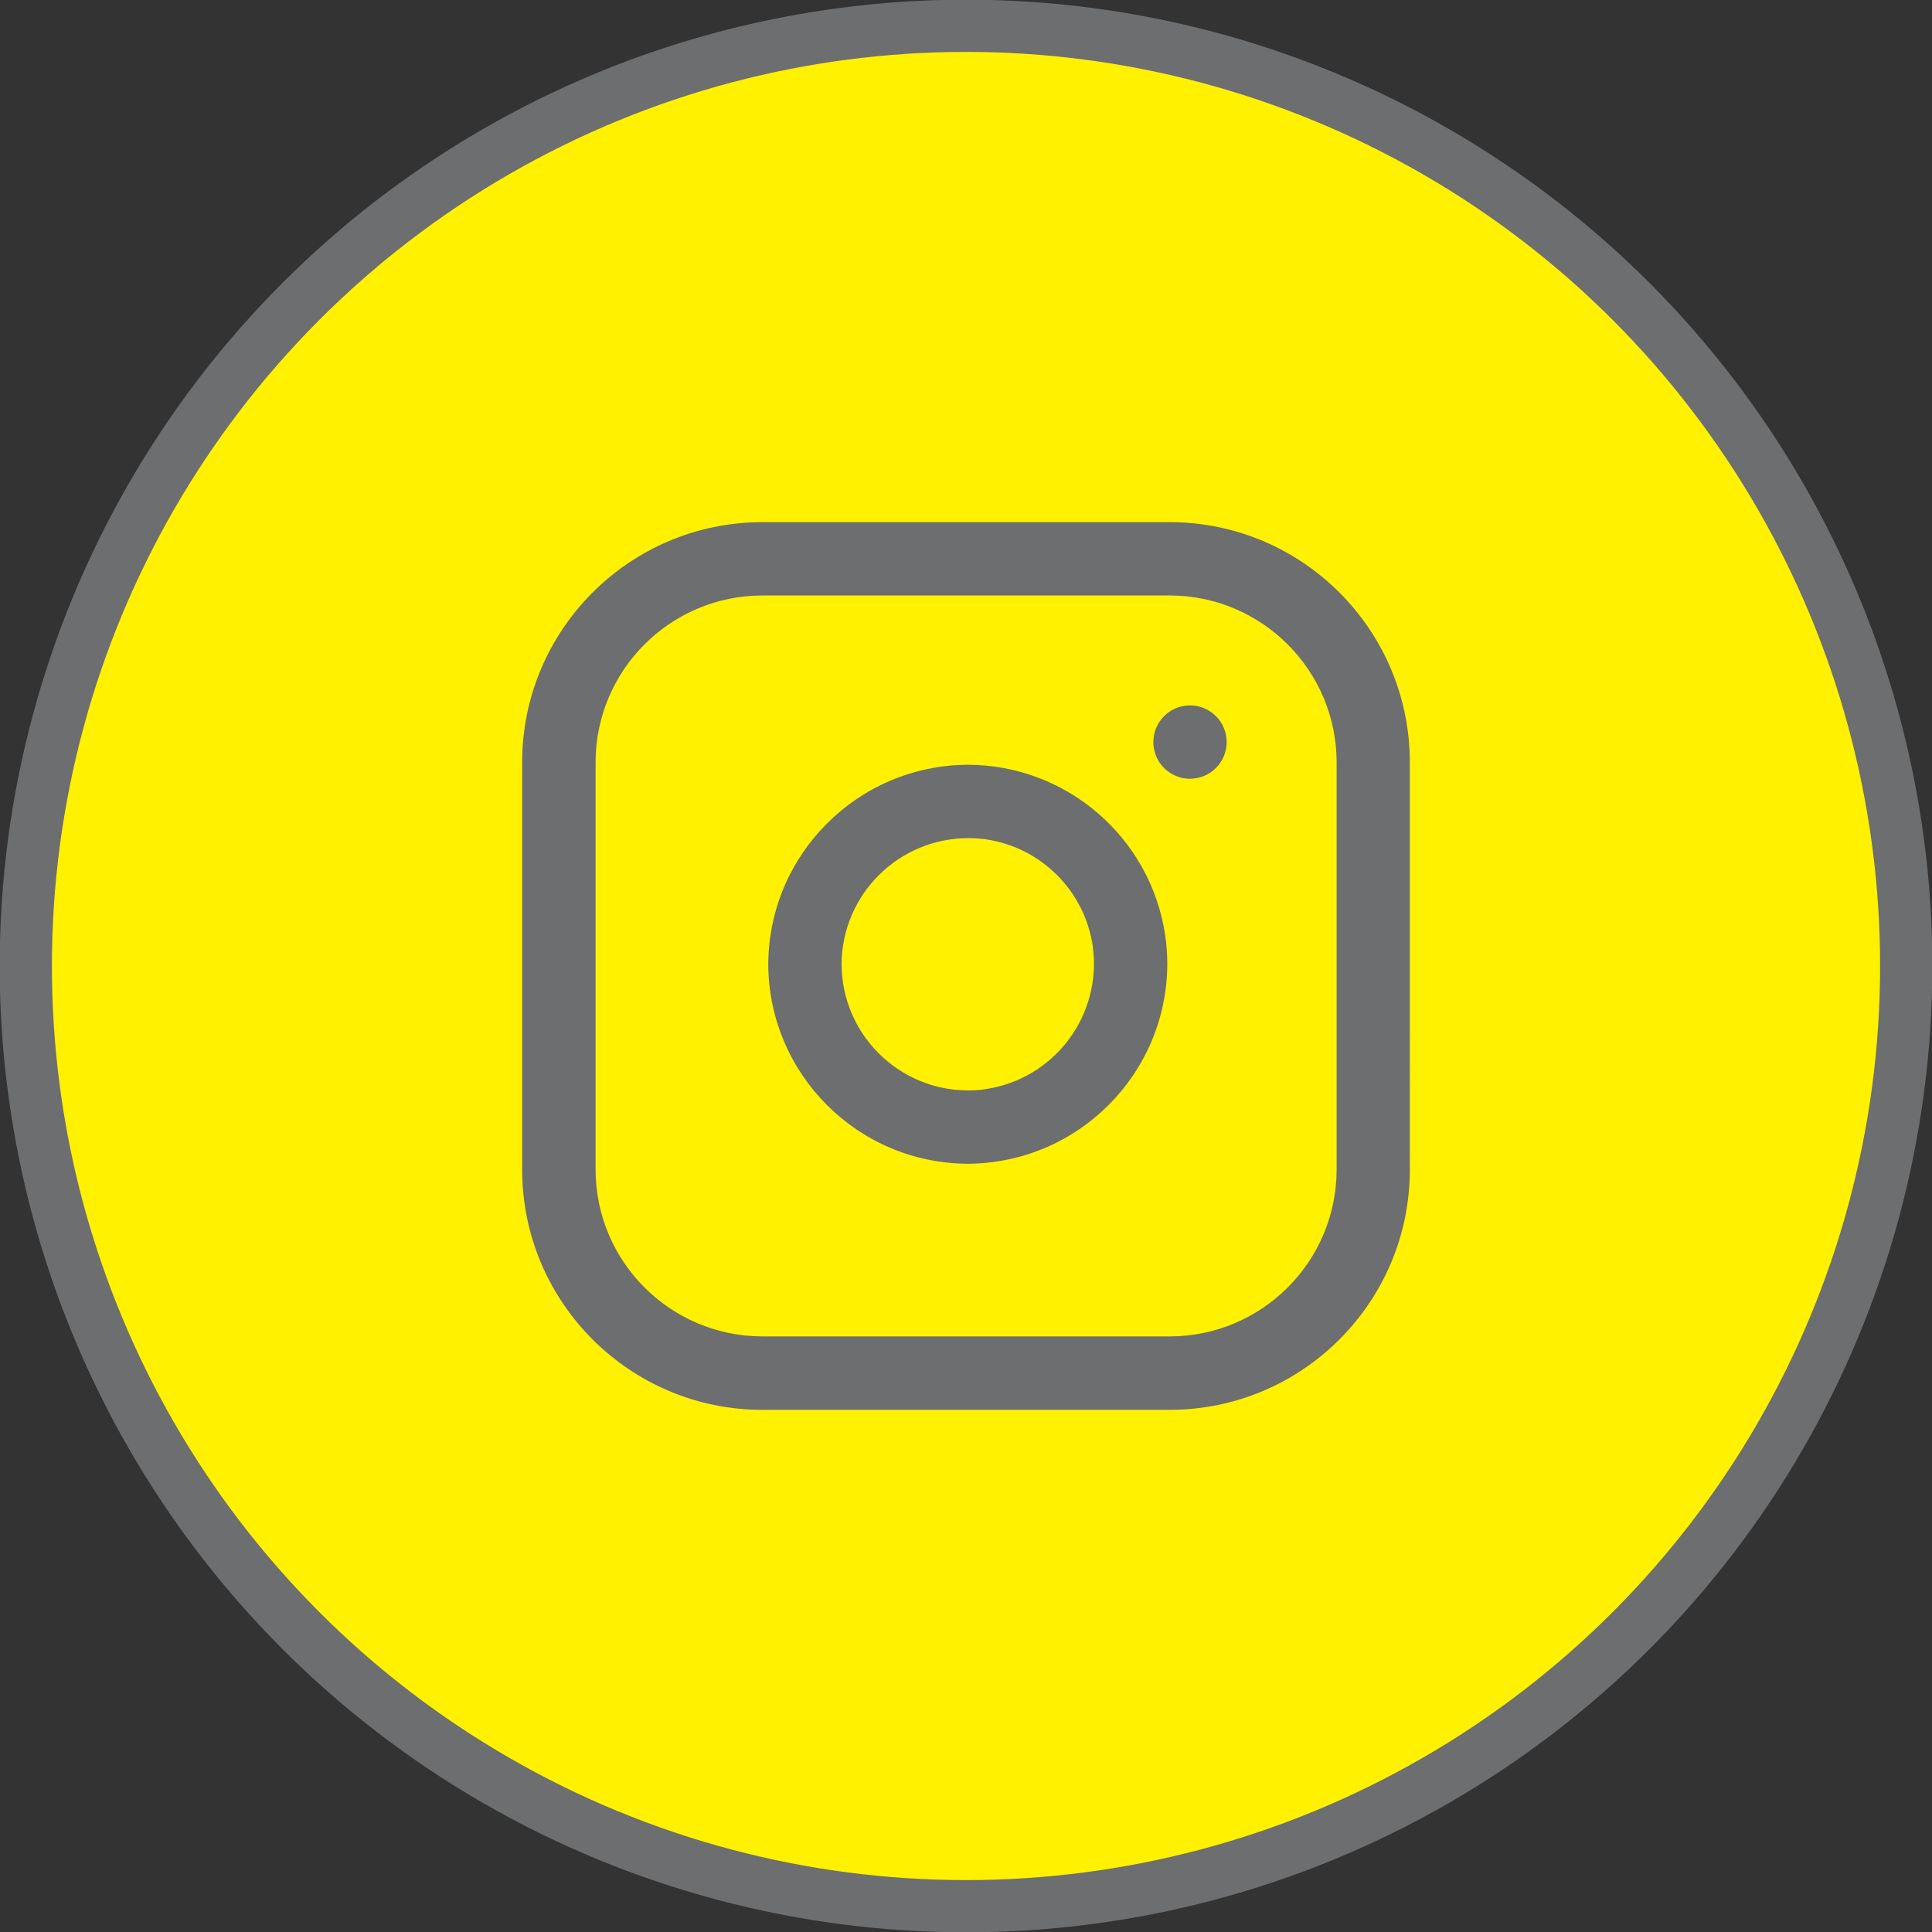
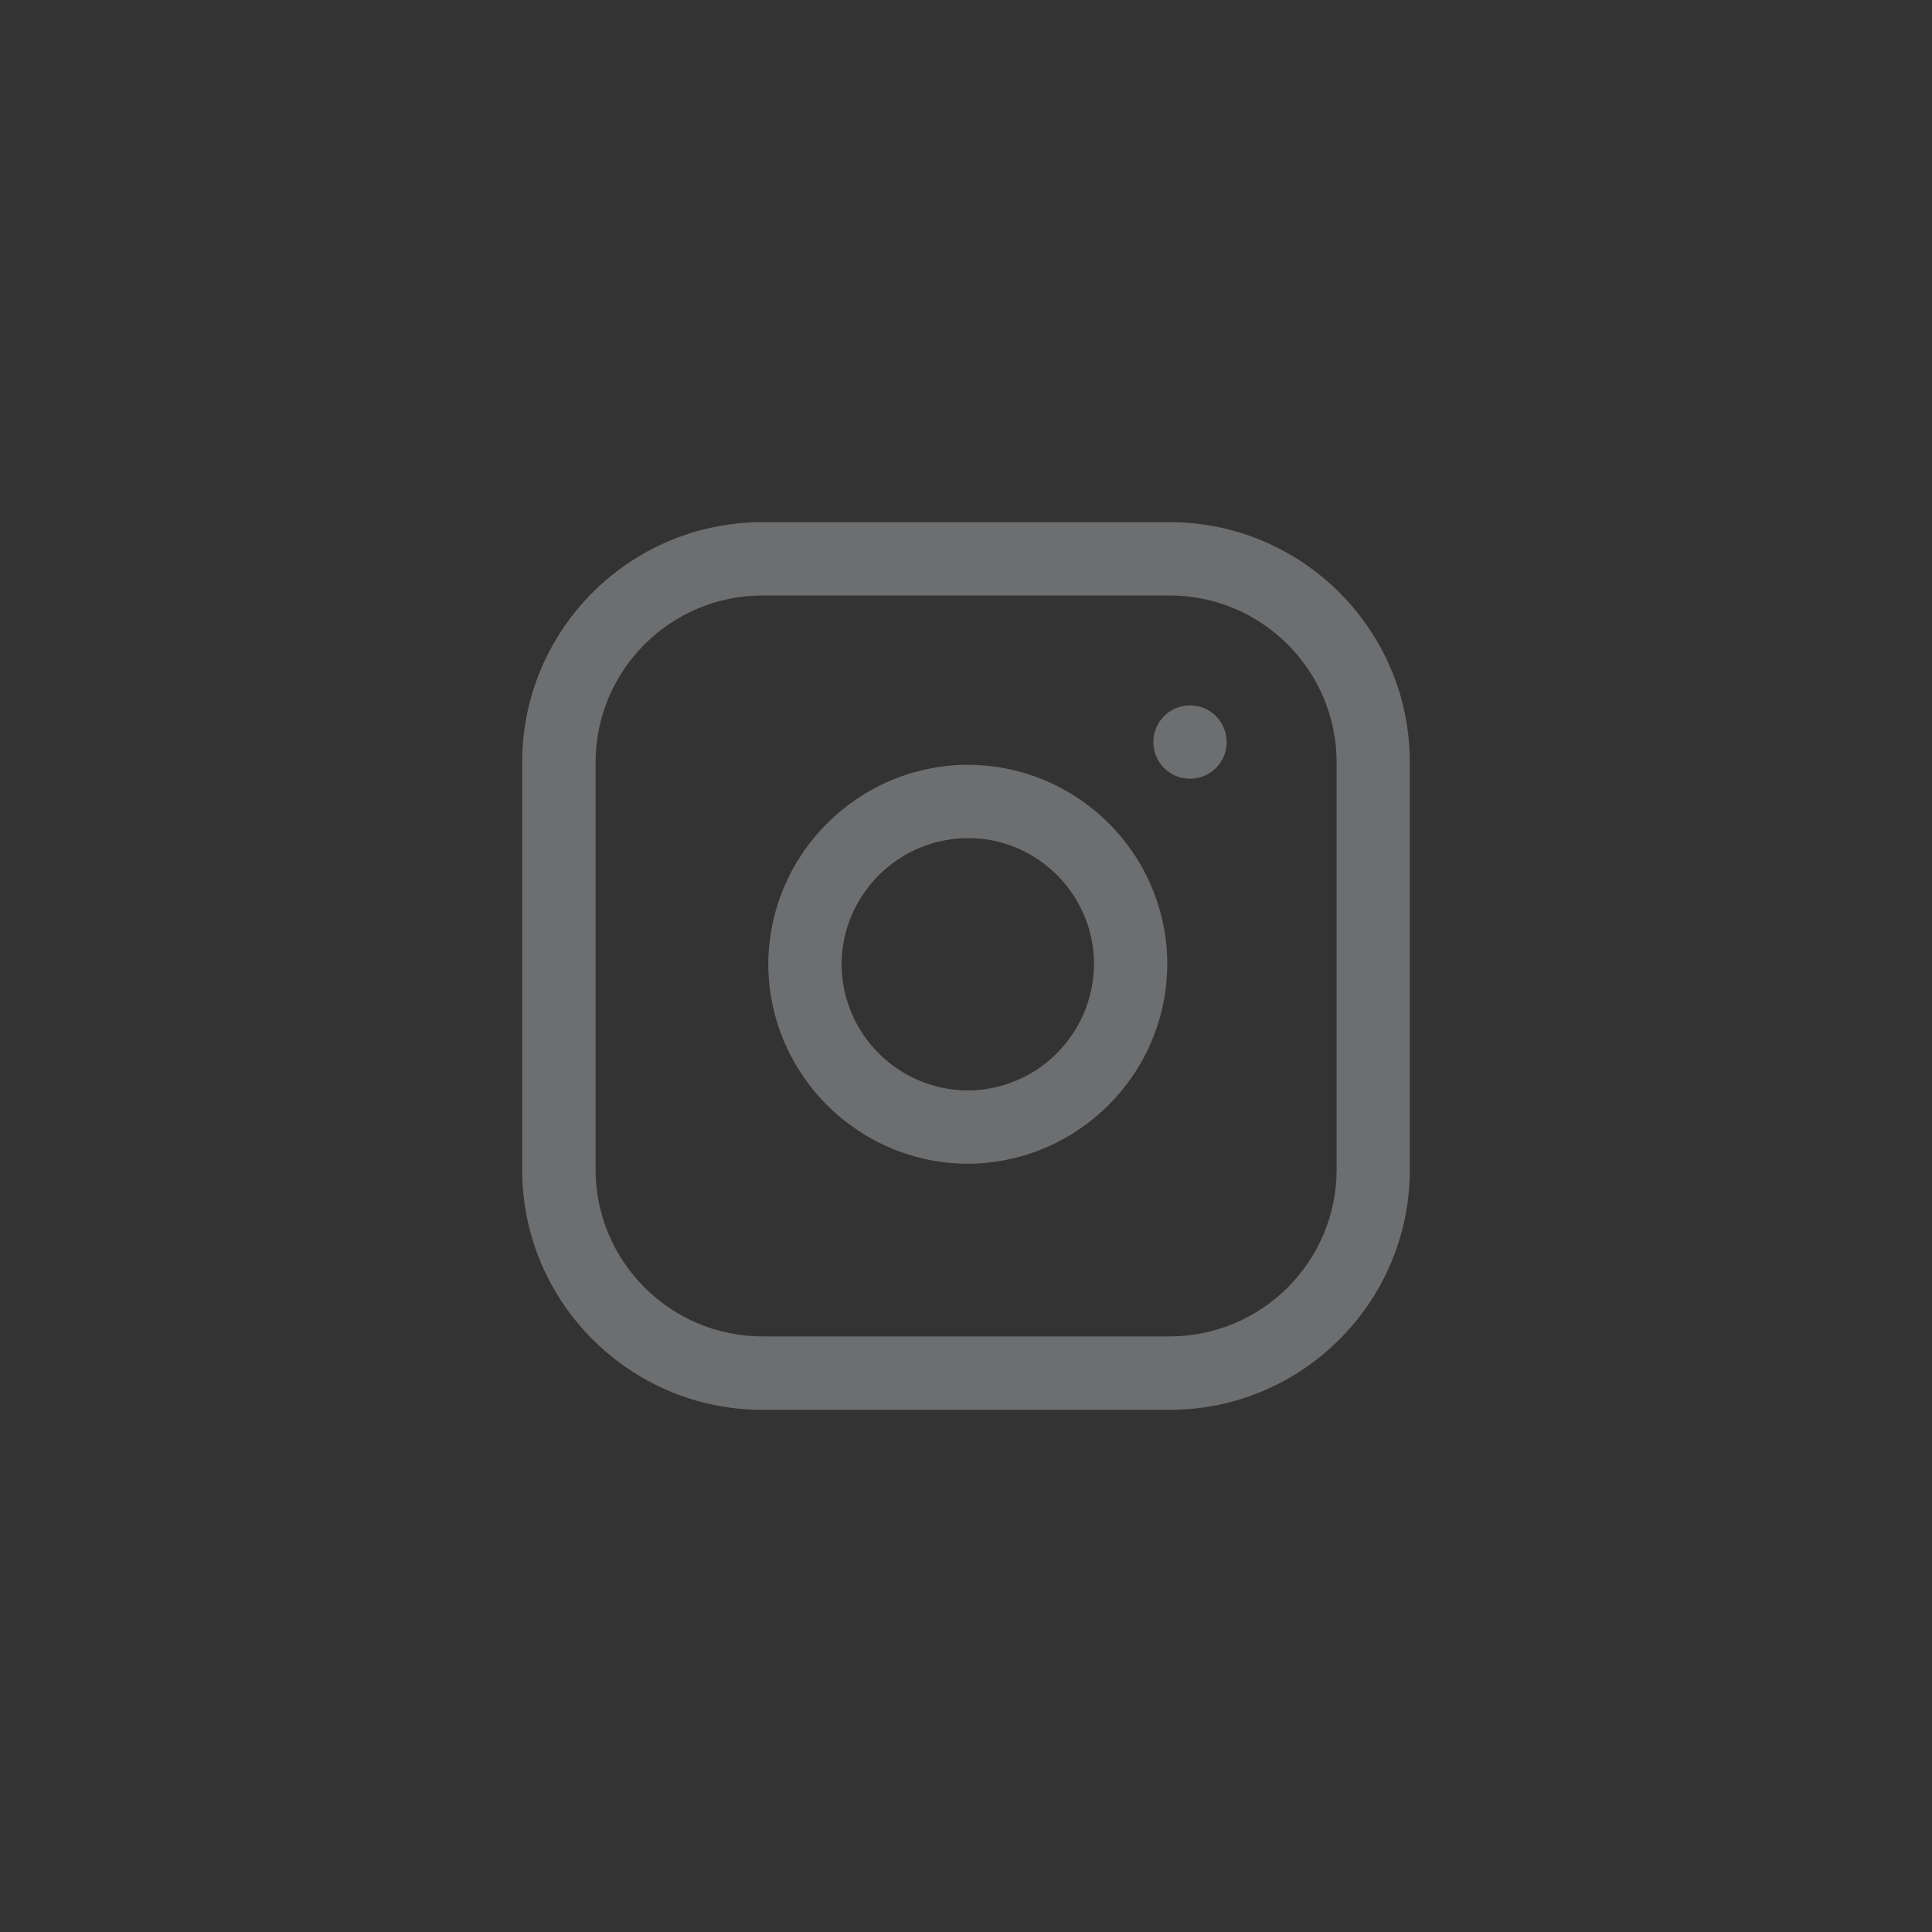
<svg xmlns="http://www.w3.org/2000/svg" version="1.1" id="Layer_1" x="0px" y="0px" width="37px" height="37px" viewBox="0 0 37 37" enable-background="new 0 0 37 37" xml:space="preserve">
  <rect x="0" y="0" width="37" height="37" fill="#333333" stroke="none" />
-   <circle fill="#FFF100" stroke="#6D6E70" stroke-miterlimit="10" cx="18.5" cy="18.5" r="18.006" />
  <path fill="none" d="M9,9h19v19H9V9z" />
  <path fill="#6D6E70" d="M27,14.6c0-2.538-2.061-4.6-4.6-4.6h-7.799C12.062,10,10,12.062,10,14.6v7.8c0,2.537,2.062,4.6,4.6,4.6h7.8  c2.539,0,4.6-2.063,4.6-4.6V14.6z M25.598,14.6v7.8c-0.002,1.764-1.434,3.192-3.197,3.194h-7.798  c-1.765-0.002-3.195-1.432-3.197-3.194v-7.799c0.001-1.765,1.432-3.196,3.197-3.197H22.4C24.164,11.405,25.596,12.835,25.598,14.6z   M22.314,17.906c-0.281-1.872-1.89-3.257-3.781-3.26c-2.105,0.011-3.809,1.715-3.82,3.82c0.01,2.106,1.714,3.812,3.82,3.821  c2.107-0.01,3.813-1.715,3.822-3.821C22.355,18.279,22.342,18.091,22.314,17.906z M20.926,18.112  c0.189,1.33-0.734,2.558-2.064,2.748c-0.109,0.017-0.219,0.023-0.328,0.023c-1.333-0.006-2.411-1.084-2.417-2.417  c0.008-1.342,1.103-2.423,2.444-2.415c0.11,0.001,0.219,0.009,0.327,0.024C19.939,16.231,20.77,17.061,20.926,18.112z   M22.789,13.509c0.389,0,0.703,0.314,0.703,0.702c0,0.388-0.314,0.702-0.701,0.703h-0.002c-0.387,0-0.701-0.314-0.701-0.702  C22.088,13.824,22.402,13.509,22.789,13.509z" />
</svg>